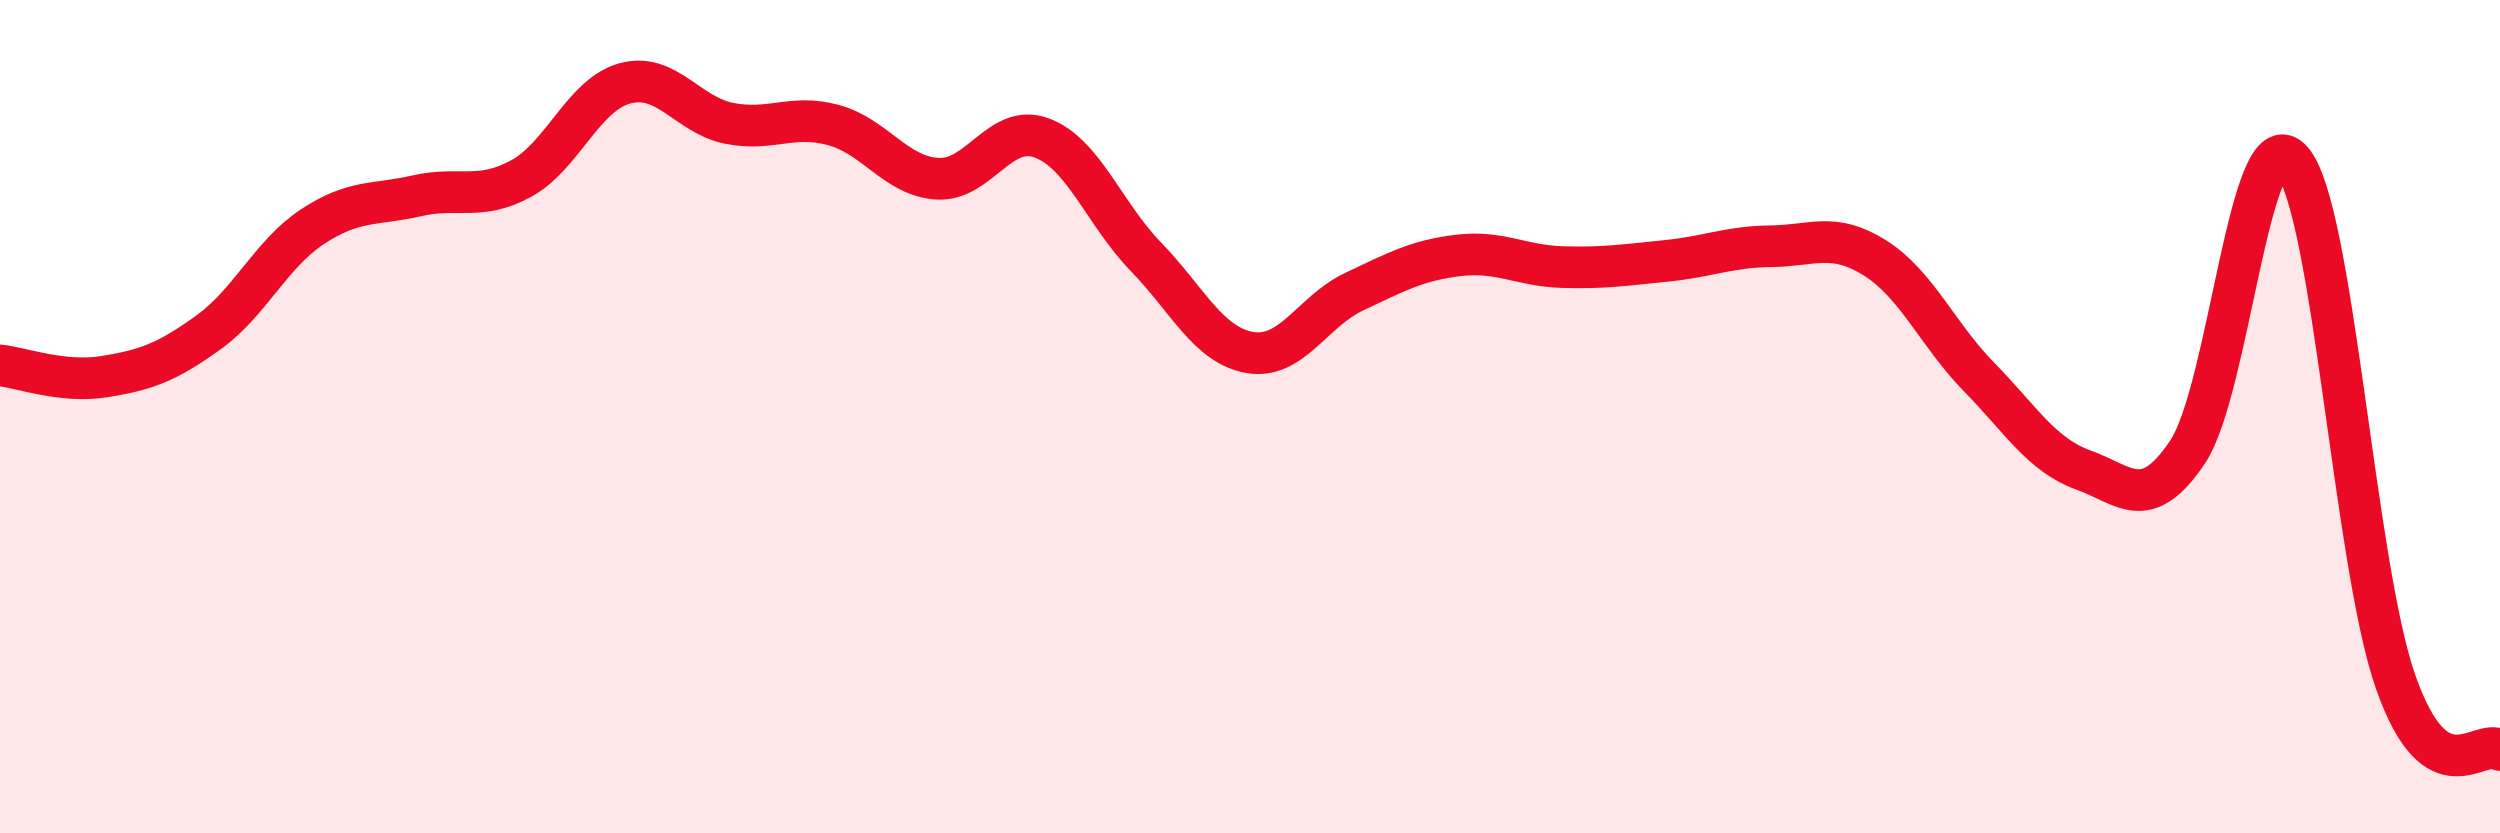
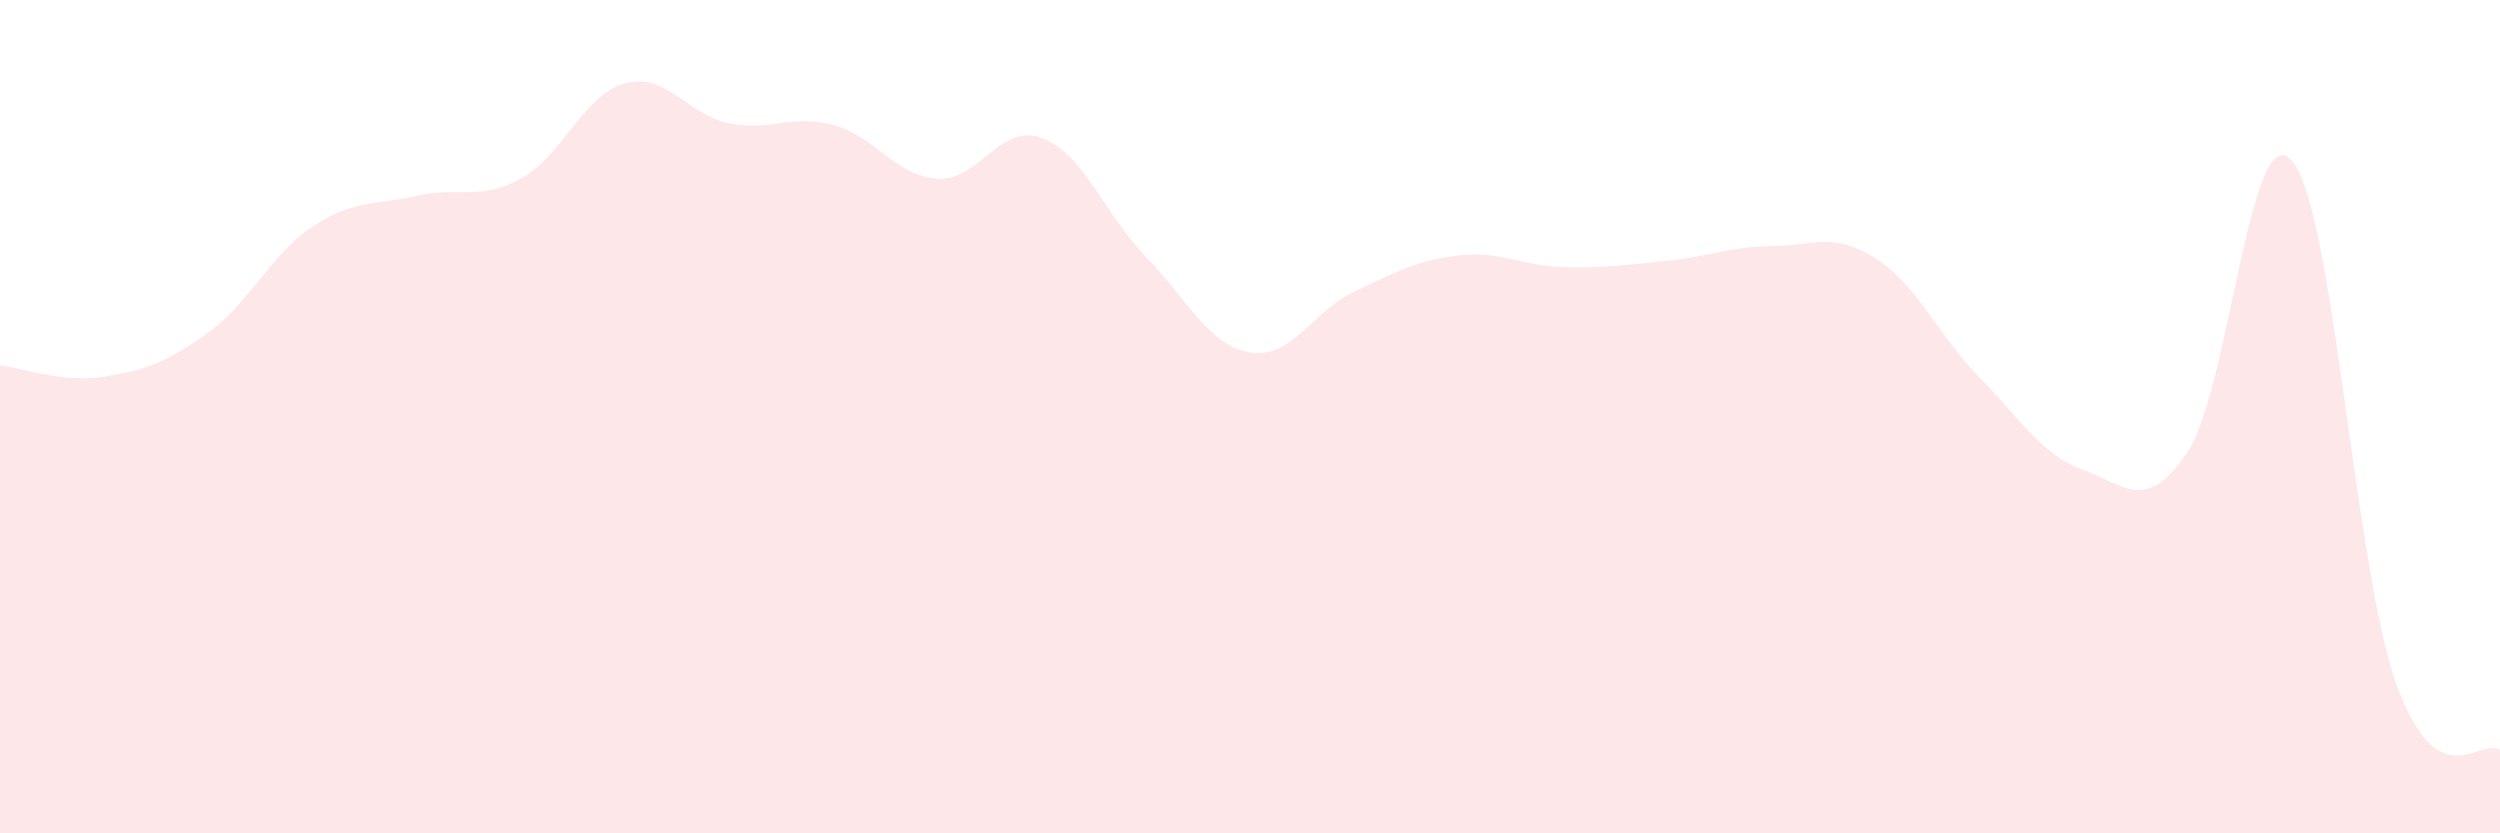
<svg xmlns="http://www.w3.org/2000/svg" width="60" height="20" viewBox="0 0 60 20">
  <path d="M 0,8.77 C 0.5,8.82 1.5,9.2 2.5,9.04 C 3.5,8.88 4,8.7 5,7.98 C 6,7.26 6.5,6.1 7.5,5.44 C 8.5,4.78 9,4.93 10,4.7 C 11,4.47 11.5,4.83 12.5,4.29 C 13.5,3.75 14,2.27 15,2 C 16,1.73 16.5,2.76 17.5,2.96 C 18.5,3.16 19,2.73 20,3 C 21,3.27 21.5,4.23 22.5,4.29 C 23.5,4.35 24,2.94 25,3.31 C 26,3.68 26.5,5.13 27.5,6.16 C 28.5,7.19 29,8.29 30,8.46 C 31,8.63 31.5,7.47 32.5,7 C 33.5,6.53 34,6.25 35,6.13 C 36,6.01 36.5,6.38 37.5,6.41 C 38.5,6.44 39,6.36 40,6.26 C 41,6.16 41.5,5.92 42.5,5.91 C 43.5,5.9 44,5.56 45,6.19 C 46,6.82 46.5,8.03 47.5,9.05 C 48.5,10.07 49,10.92 50,11.28 C 51,11.64 51.5,12.34 52.5,10.85 C 53.5,9.36 54,2.74 55,3.85 C 56,4.96 56.5,13.55 57.5,16.38 C 58.5,19.21 59.5,17.68 60,18L60 20L0 20Z" fill="#EB0A25" opacity="0.1" stroke-linecap="round" stroke-linejoin="round" />
-   <path d="M 0,8.77 C 0.5,8.82 1.5,9.2 2.5,9.04 C 3.5,8.88 4,8.7 5,7.98 C 6,7.26 6.5,6.1 7.5,5.44 C 8.5,4.78 9,4.93 10,4.7 C 11,4.47 11.5,4.83 12.5,4.29 C 13.5,3.75 14,2.27 15,2 C 16,1.73 16.5,2.76 17.5,2.96 C 18.5,3.16 19,2.73 20,3 C 21,3.27 21.5,4.23 22.5,4.29 C 23.5,4.35 24,2.94 25,3.31 C 26,3.68 26.5,5.13 27.5,6.16 C 28.5,7.19 29,8.29 30,8.46 C 31,8.63 31.5,7.47 32.5,7 C 33.5,6.53 34,6.25 35,6.13 C 36,6.01 36.5,6.38 37.5,6.41 C 38.5,6.44 39,6.36 40,6.26 C 41,6.16 41.5,5.92 42.5,5.91 C 43.5,5.9 44,5.56 45,6.19 C 46,6.82 46.5,8.03 47.5,9.05 C 48.5,10.07 49,10.92 50,11.28 C 51,11.64 51.5,12.34 52.5,10.85 C 53.5,9.36 54,2.74 55,3.85 C 56,4.96 56.5,13.55 57.5,16.38 C 58.5,19.21 59.5,17.68 60,18" stroke="#EB0A25" stroke-width="1" fill="none" stroke-linecap="round" stroke-linejoin="round" />
</svg>